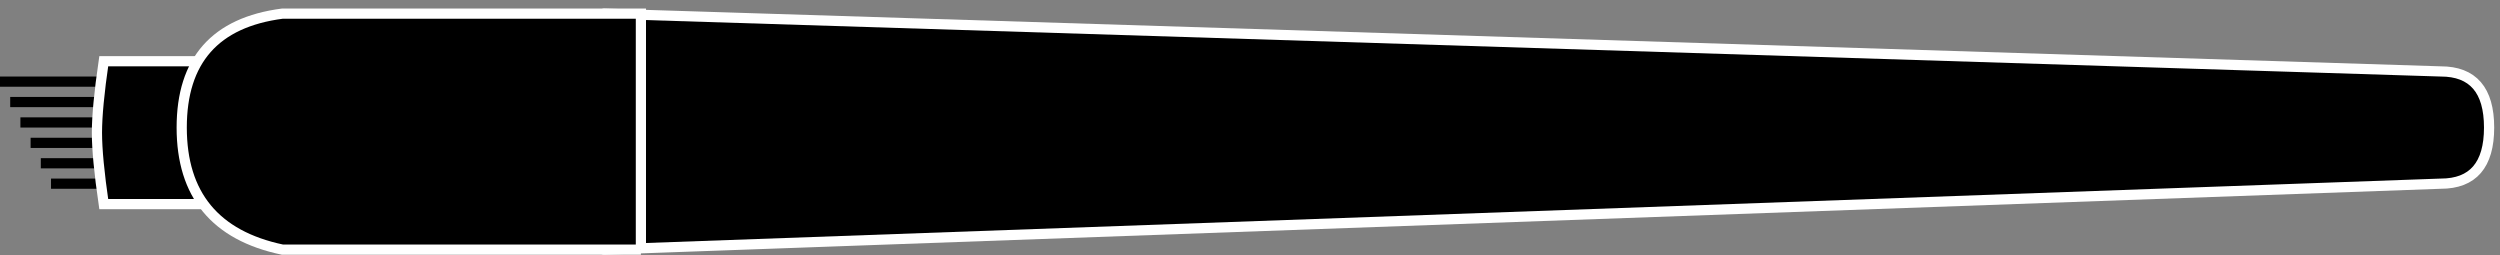
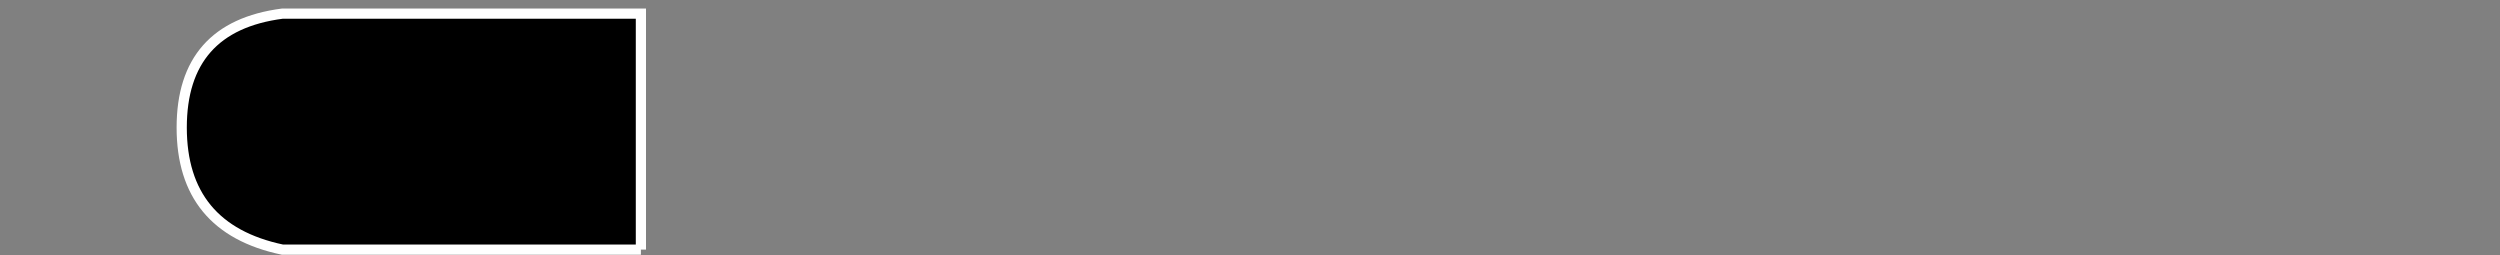
<svg xmlns="http://www.w3.org/2000/svg" width="245" height="25" viewBox="0 0 245 25">
  <rect x="0" y="0" width="245" height="25" fill="#808080" stroke="none" />
  <g fill="none" fill-rule="evenodd">
-     <path stroke="#000" stroke-linecap="square" d="M.5 8h12M1.5 10h12M2.5 12h12M3.5 14h12M4.5 16h12M5.5 18h12" />
    <g fill="#000" stroke="#FFF">
-       <path d="M10.166 20c-.444-3.04-.666-5.373-.666-7 0-1.627.222-3.96.666-7H29.5v14H10.166z" />
-       <path stroke-linejoin="round" d="M59.193 24.461l180-6.461c3.159 0 4.738-1.833 4.738-5.5S242.35 7 239.193 7l-180-5.663v23.124z" />
      <path d="M62.808 24.461H27.666c-6.572-1.389-9.858-5.376-9.858-11.961s3.286-10.306 9.858-11.163h35.142v23.124z" />
    </g>
  </g>
</svg>